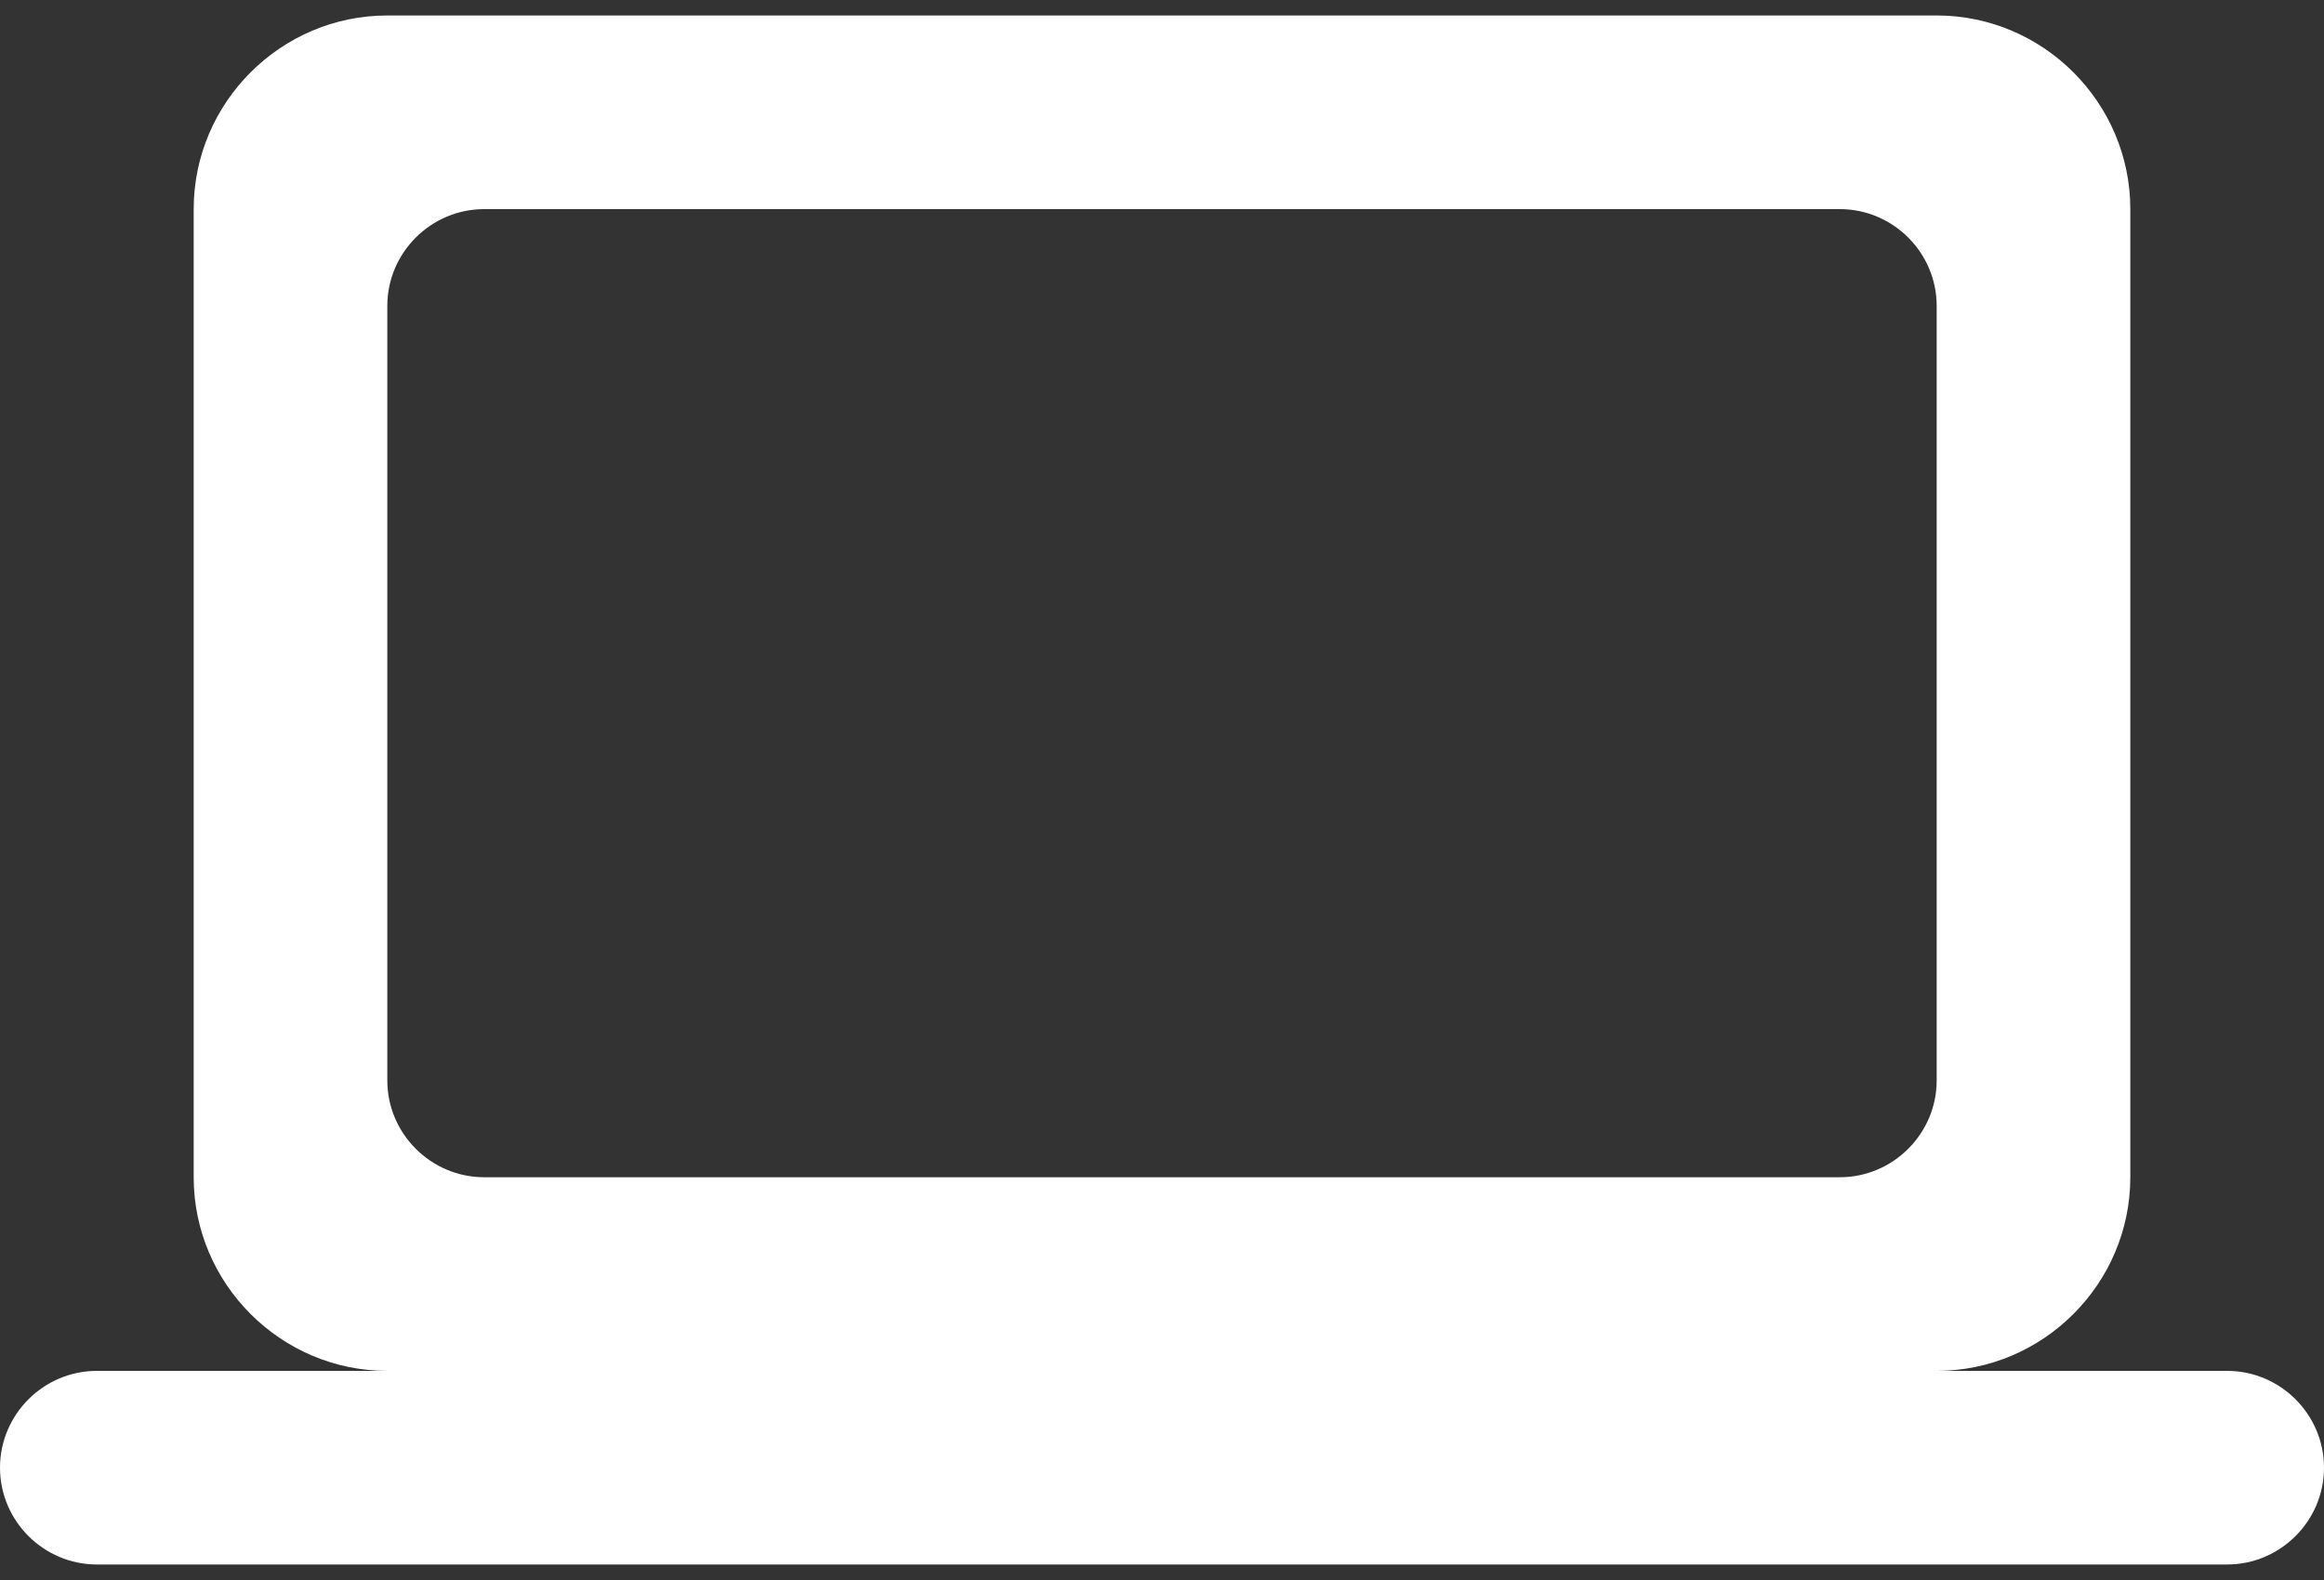
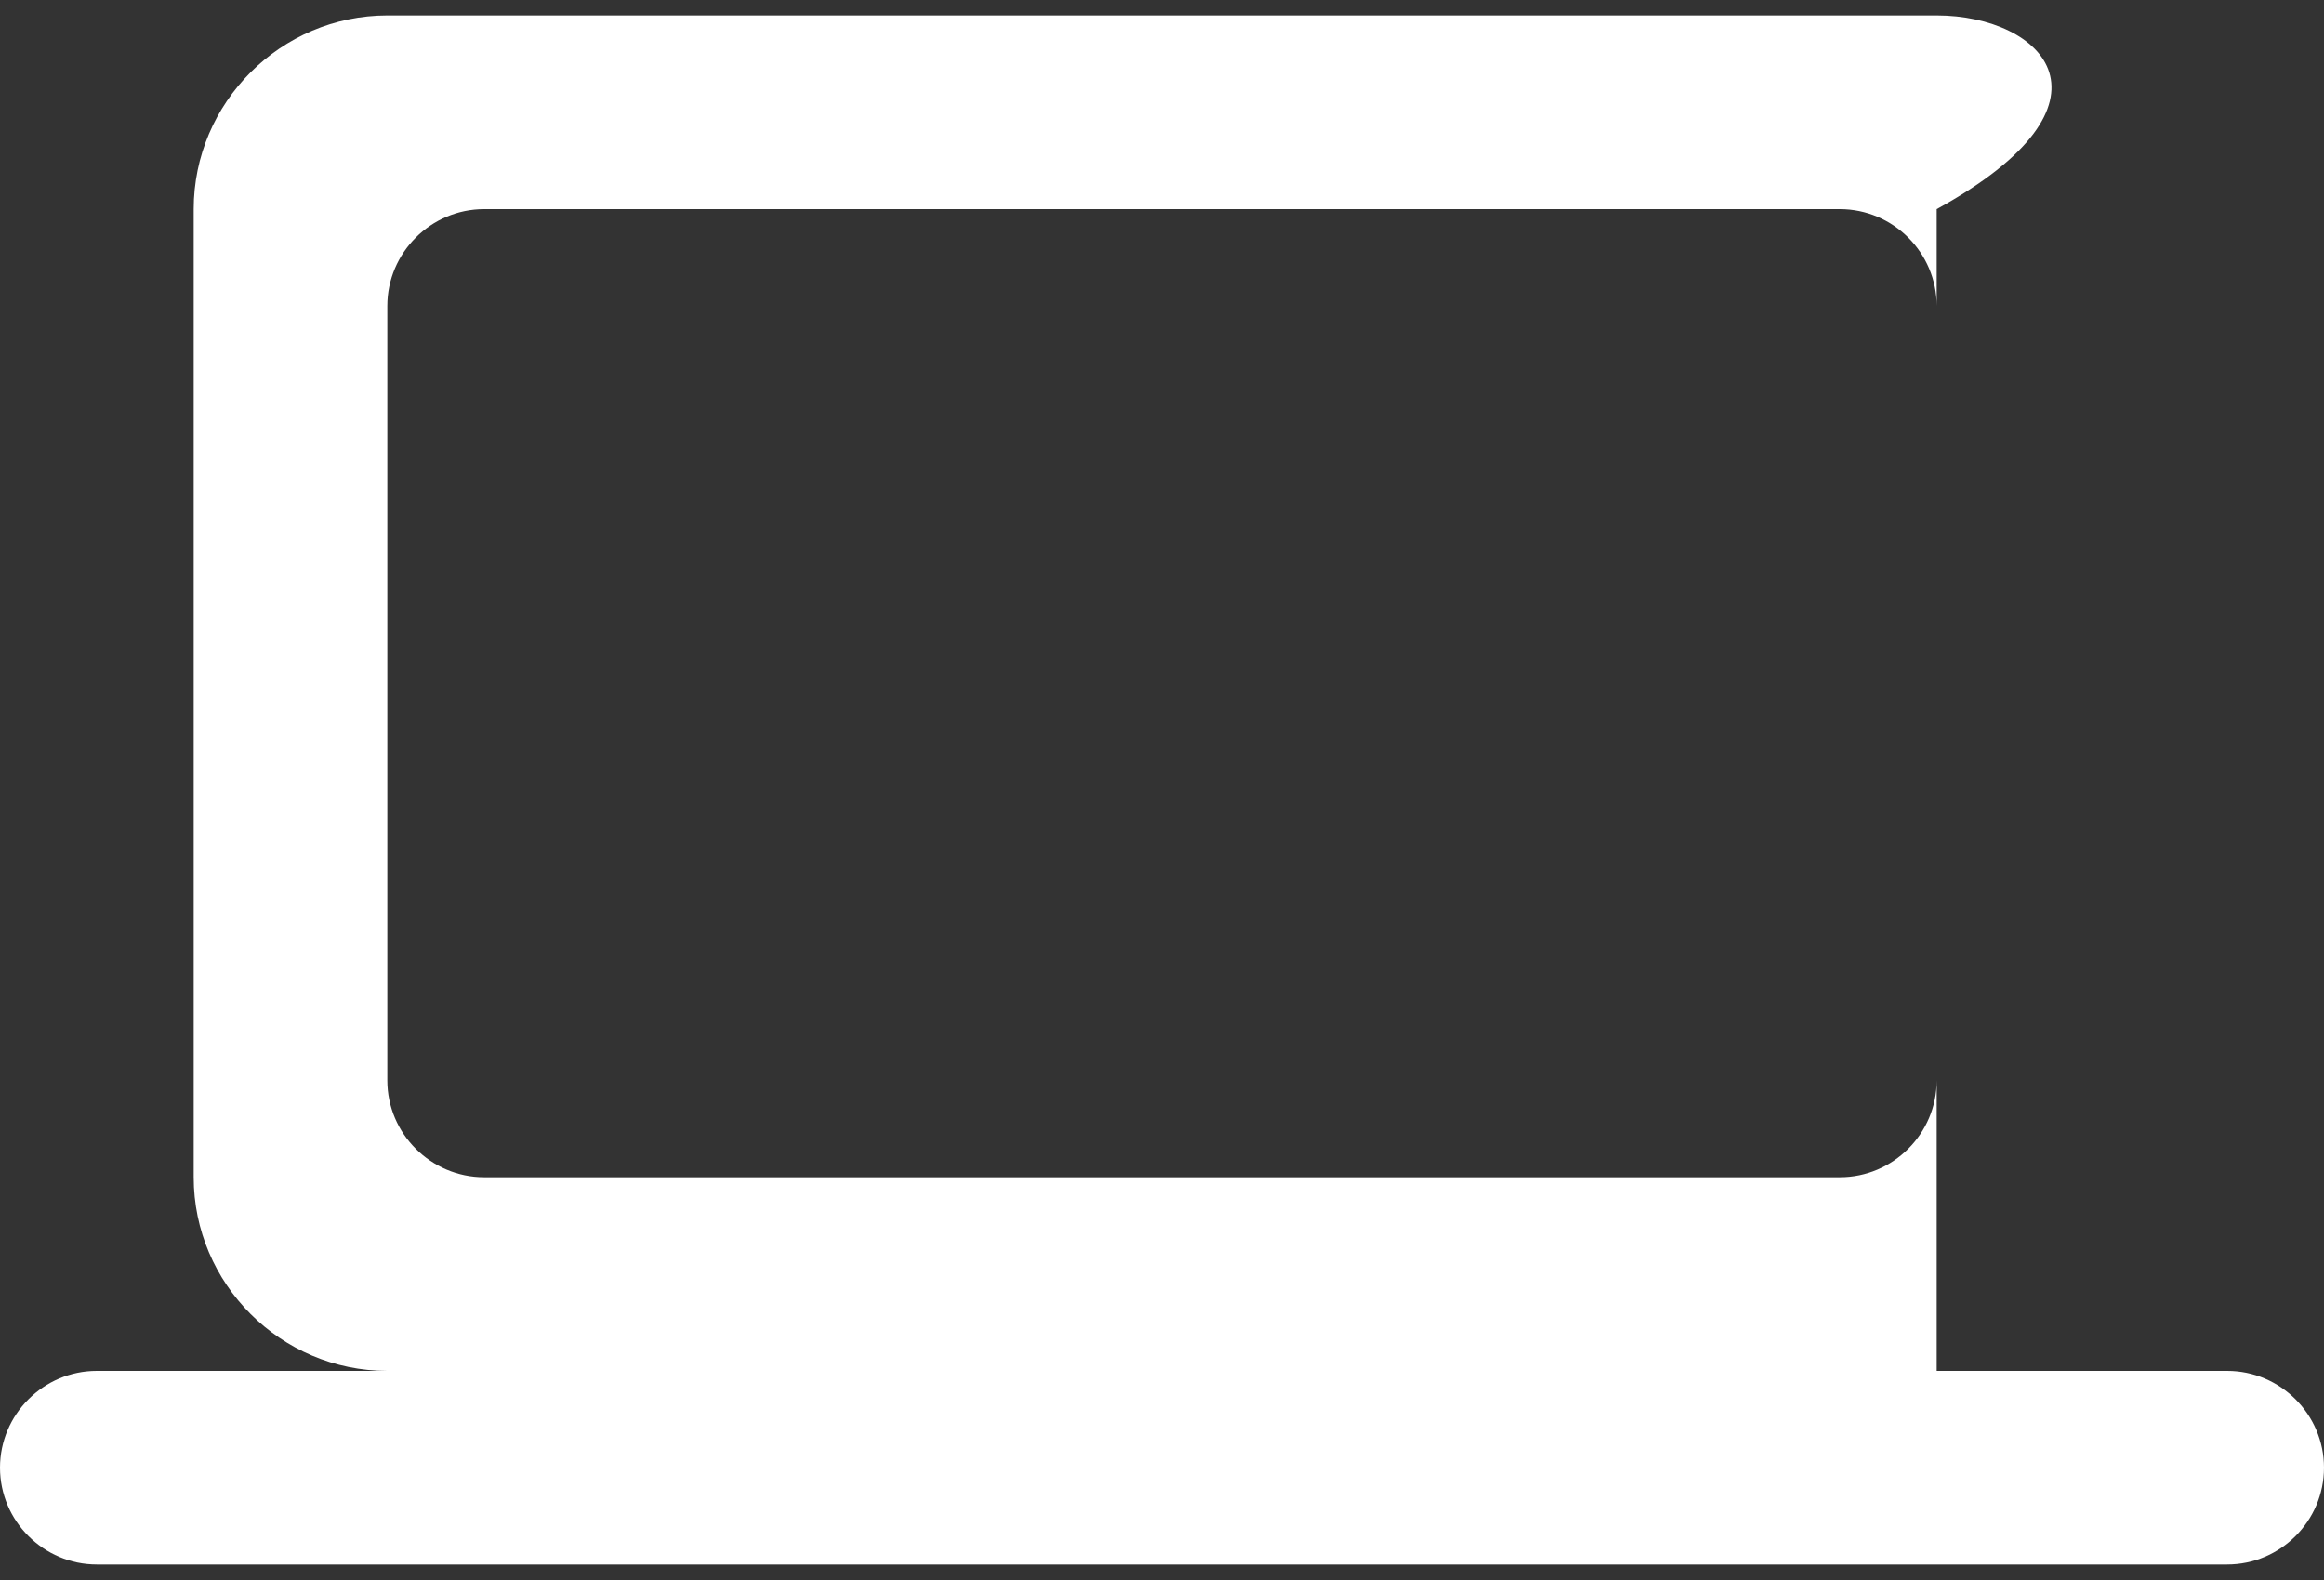
<svg xmlns="http://www.w3.org/2000/svg" width="50" height="34" viewBox="0 0 50 34" fill="none">
  <rect x="0" y="0" width="50" height="34" fill="#333333" stroke="none" />
-   <path d="M41.667 29.5C43.958 29.5 45.833 27.625 45.833 25.333V4.5C45.833 2.208 43.958 0.333 41.667 0.333H8.333C6.042 0.333 4.167 2.208 4.167 4.5V25.333C4.167 27.625 6.042 29.5 8.333 29.5H2.083C0.938 29.5 0 30.437 0 31.583C0 32.729 0.938 33.666 2.083 33.666H47.917C49.062 33.666 50 32.729 50 31.583C50 30.437 49.062 29.5 47.917 29.5H41.667ZM10.417 4.5H39.583C40.729 4.5 41.667 5.437 41.667 6.583V23.25C41.667 24.395 40.729 25.333 39.583 25.333H10.417C9.271 25.333 8.333 24.395 8.333 23.25V6.583C8.333 5.437 9.271 4.5 10.417 4.5Z" fill="white" />
+   <path d="M41.667 29.5V4.5C45.833 2.208 43.958 0.333 41.667 0.333H8.333C6.042 0.333 4.167 2.208 4.167 4.5V25.333C4.167 27.625 6.042 29.5 8.333 29.5H2.083C0.938 29.5 0 30.437 0 31.583C0 32.729 0.938 33.666 2.083 33.666H47.917C49.062 33.666 50 32.729 50 31.583C50 30.437 49.062 29.5 47.917 29.5H41.667ZM10.417 4.5H39.583C40.729 4.5 41.667 5.437 41.667 6.583V23.25C41.667 24.395 40.729 25.333 39.583 25.333H10.417C9.271 25.333 8.333 24.395 8.333 23.25V6.583C8.333 5.437 9.271 4.5 10.417 4.5Z" fill="white" />
</svg>